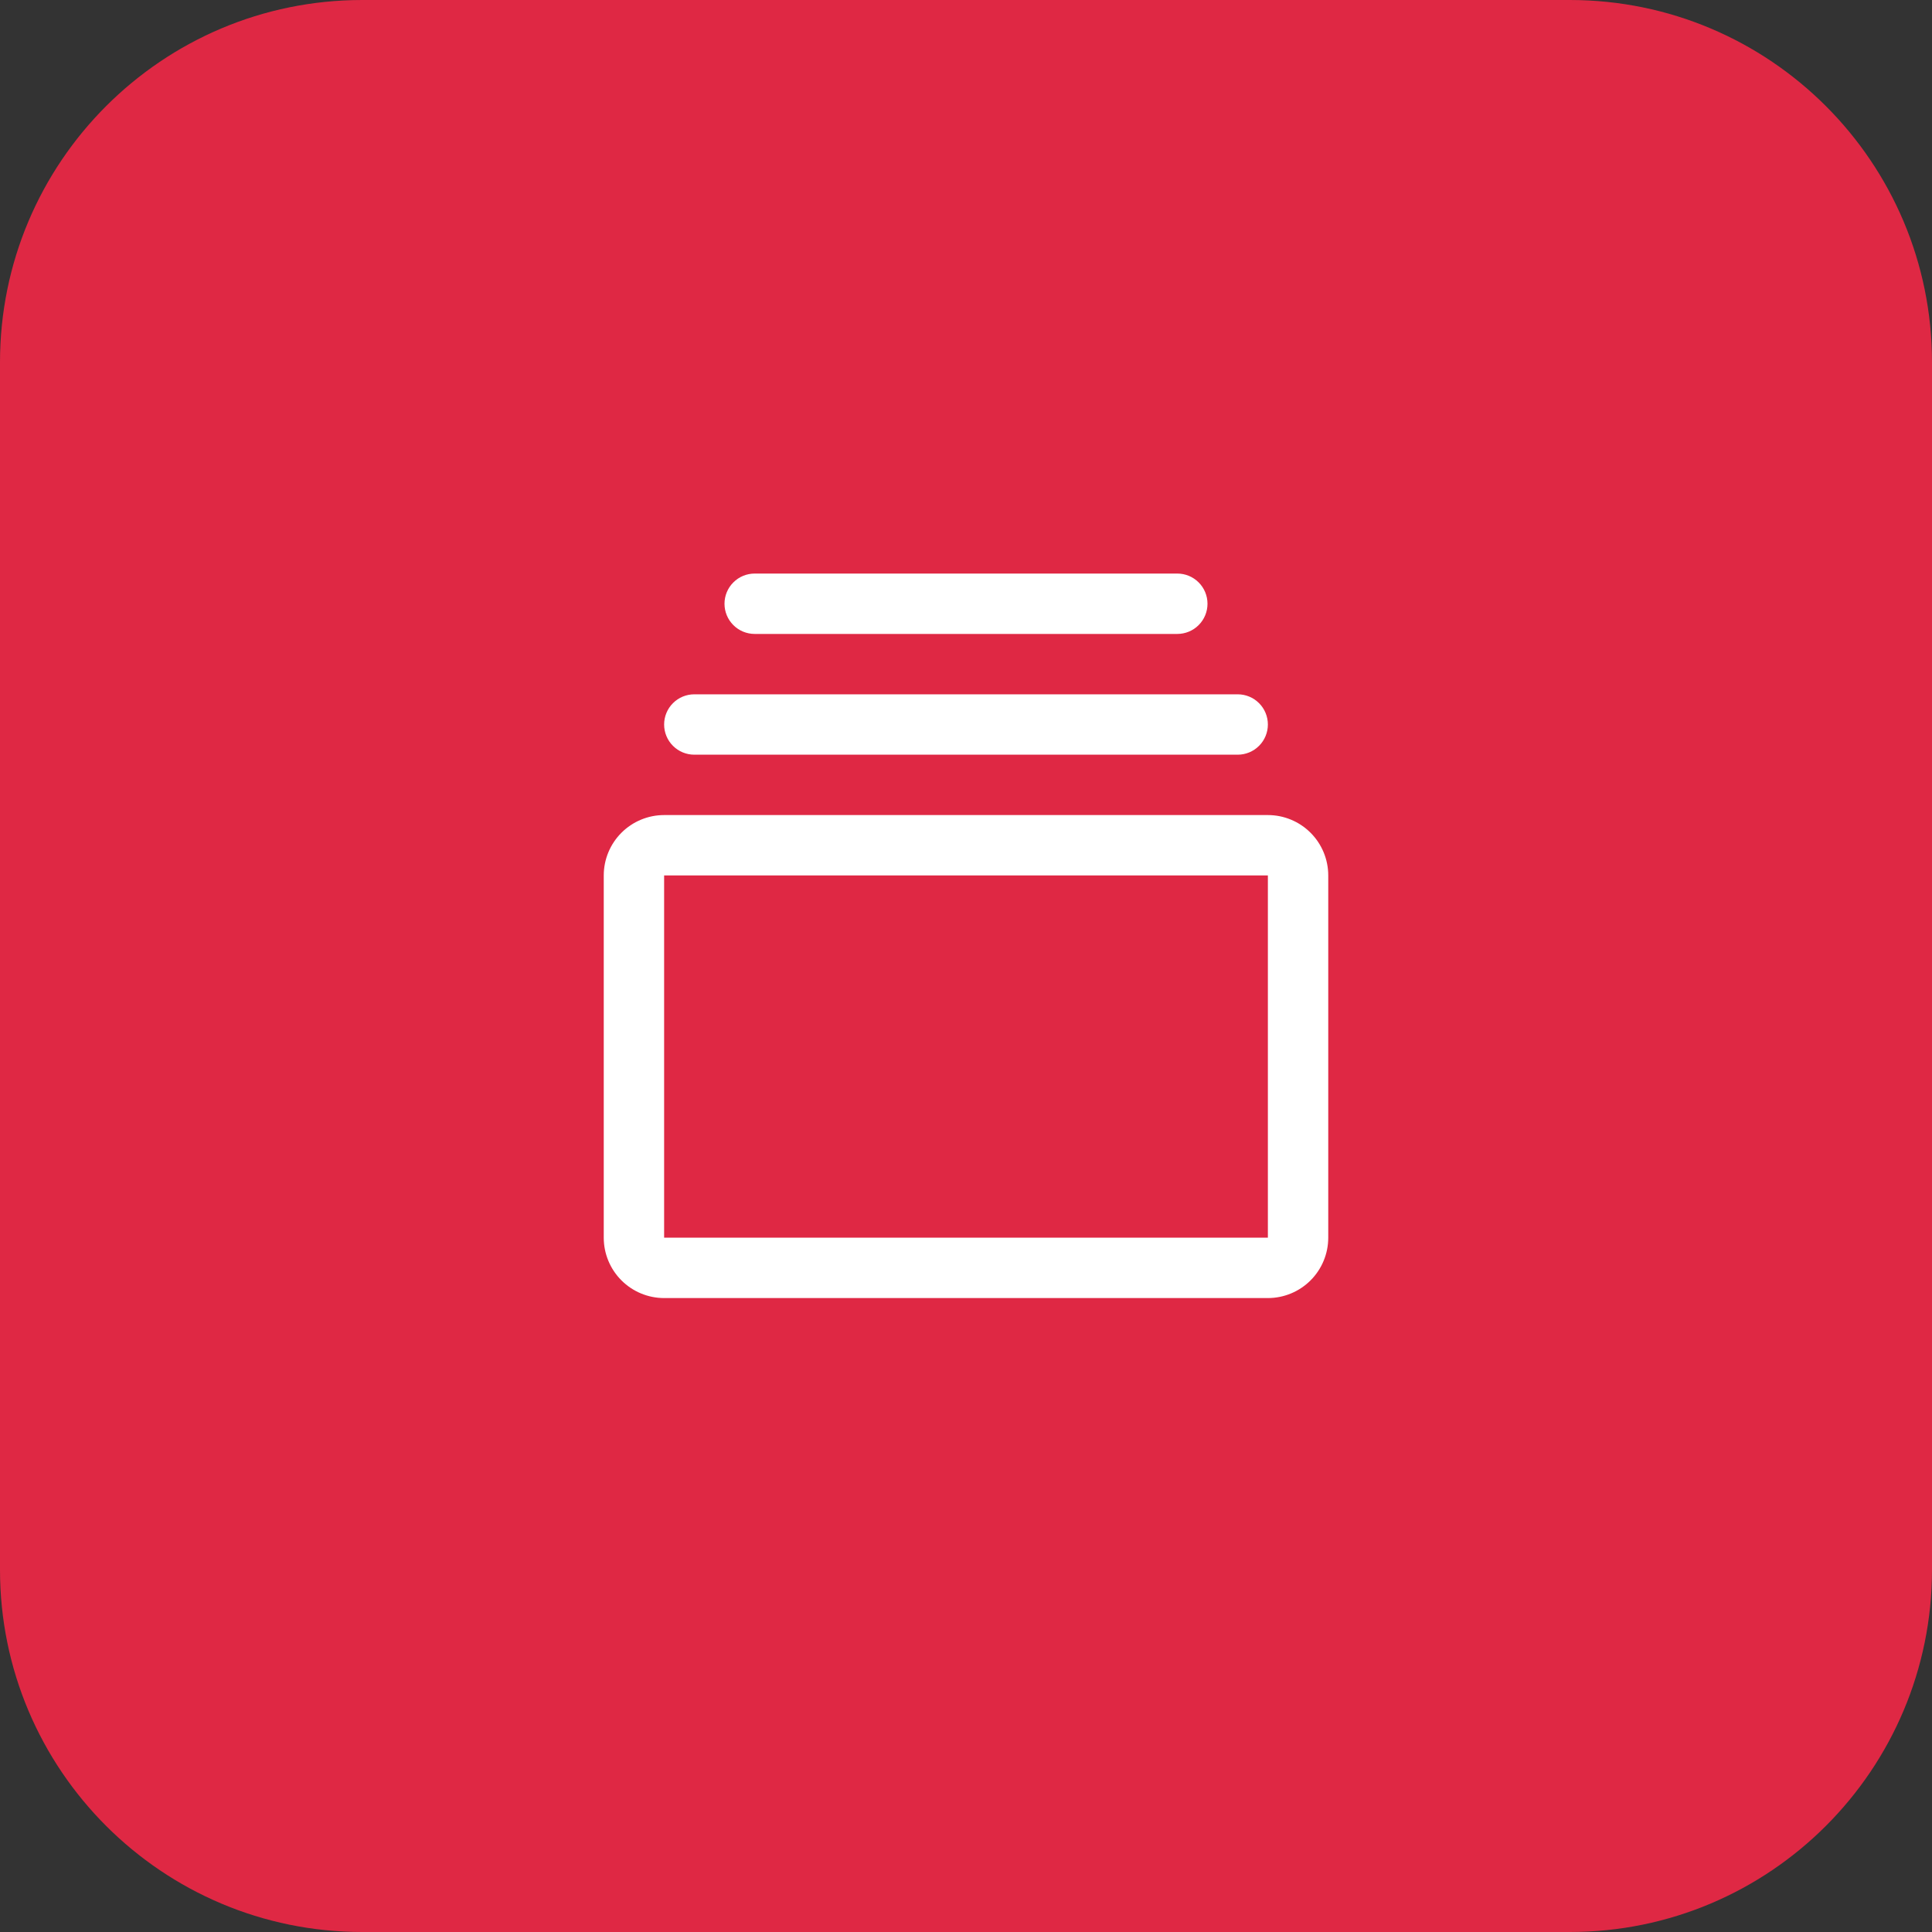
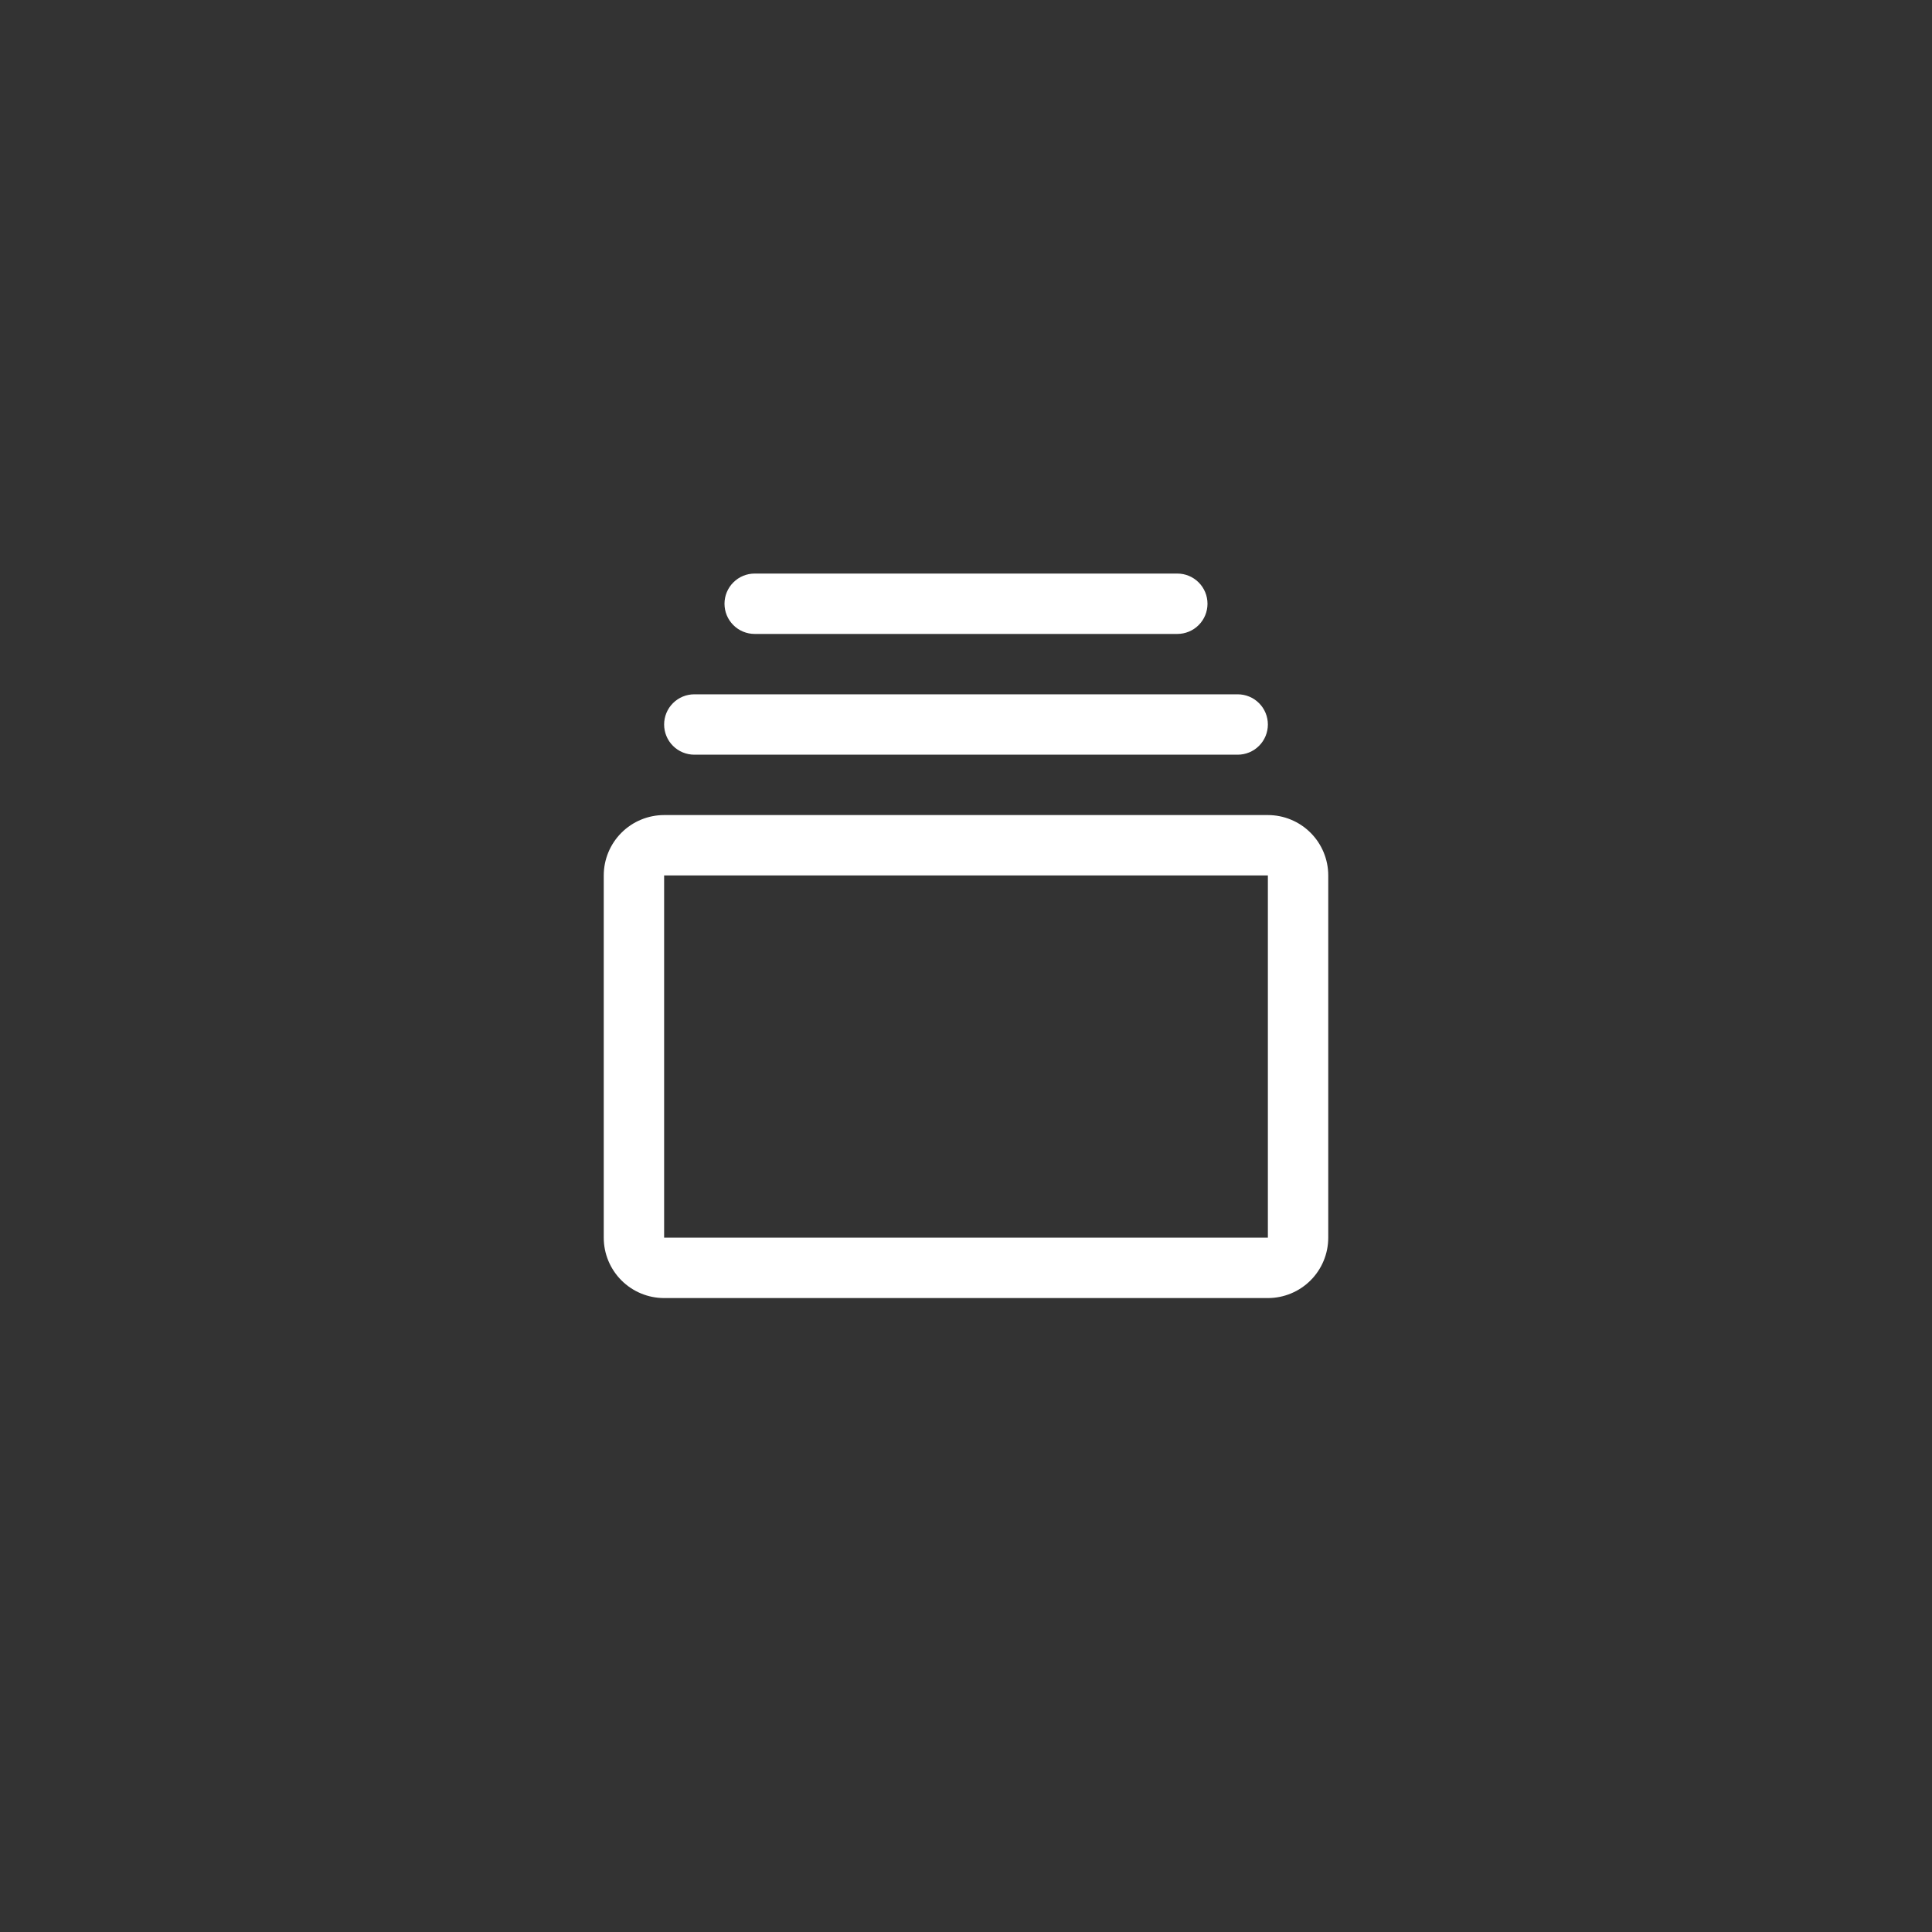
<svg xmlns="http://www.w3.org/2000/svg" width="64" height="64" viewBox="0 0 64 64" fill="none">
  <rect x="0" y="0" width="64" height="64" fill="#333333" stroke="none" />
  <g clip-path="url(#clip0_2470_42)">
-     <path d="M52 0H12C5.373 0 0 5.373 0 12V52C0 58.627 5.373 64 12 64H52C58.627 64 64 58.627 64 52V12C64 5.373 58.627 0 52 0Z" fill="#DF2844" />
    <path d="M42 27H22C21.47 27 20.961 27.211 20.586 27.586C20.211 27.961 20 28.47 20 29V41C20 41.53 20.211 42.039 20.586 42.414C20.961 42.789 21.47 43 22 43H42C42.53 43 43.039 42.789 43.414 42.414C43.789 42.039 44 41.53 44 41V29C44 28.47 43.789 27.961 43.414 27.586C43.039 27.211 42.53 27 42 27ZM42 41H22V29H42V41ZM22 24C22 23.735 22.105 23.48 22.293 23.293C22.48 23.105 22.735 23 23 23H41C41.265 23 41.52 23.105 41.707 23.293C41.895 23.48 42 23.735 42 24C42 24.265 41.895 24.52 41.707 24.707C41.52 24.895 41.265 25 41 25H23C22.735 25 22.48 24.895 22.293 24.707C22.105 24.52 22 24.265 22 24ZM24 20C24 19.735 24.105 19.48 24.293 19.293C24.48 19.105 24.735 19 25 19H39C39.265 19 39.52 19.105 39.707 19.293C39.895 19.48 40 19.735 40 20C40 20.265 39.895 20.52 39.707 20.707C39.52 20.895 39.265 21 39 21H25C24.735 21 24.48 20.895 24.293 20.707C24.105 20.52 24 20.265 24 20Z" fill="white" />
  </g>
  <defs>
    <clipPath id="clip0_2470_42">
      <rect width="64" height="64" fill="white" />
    </clipPath>
  </defs>
</svg>